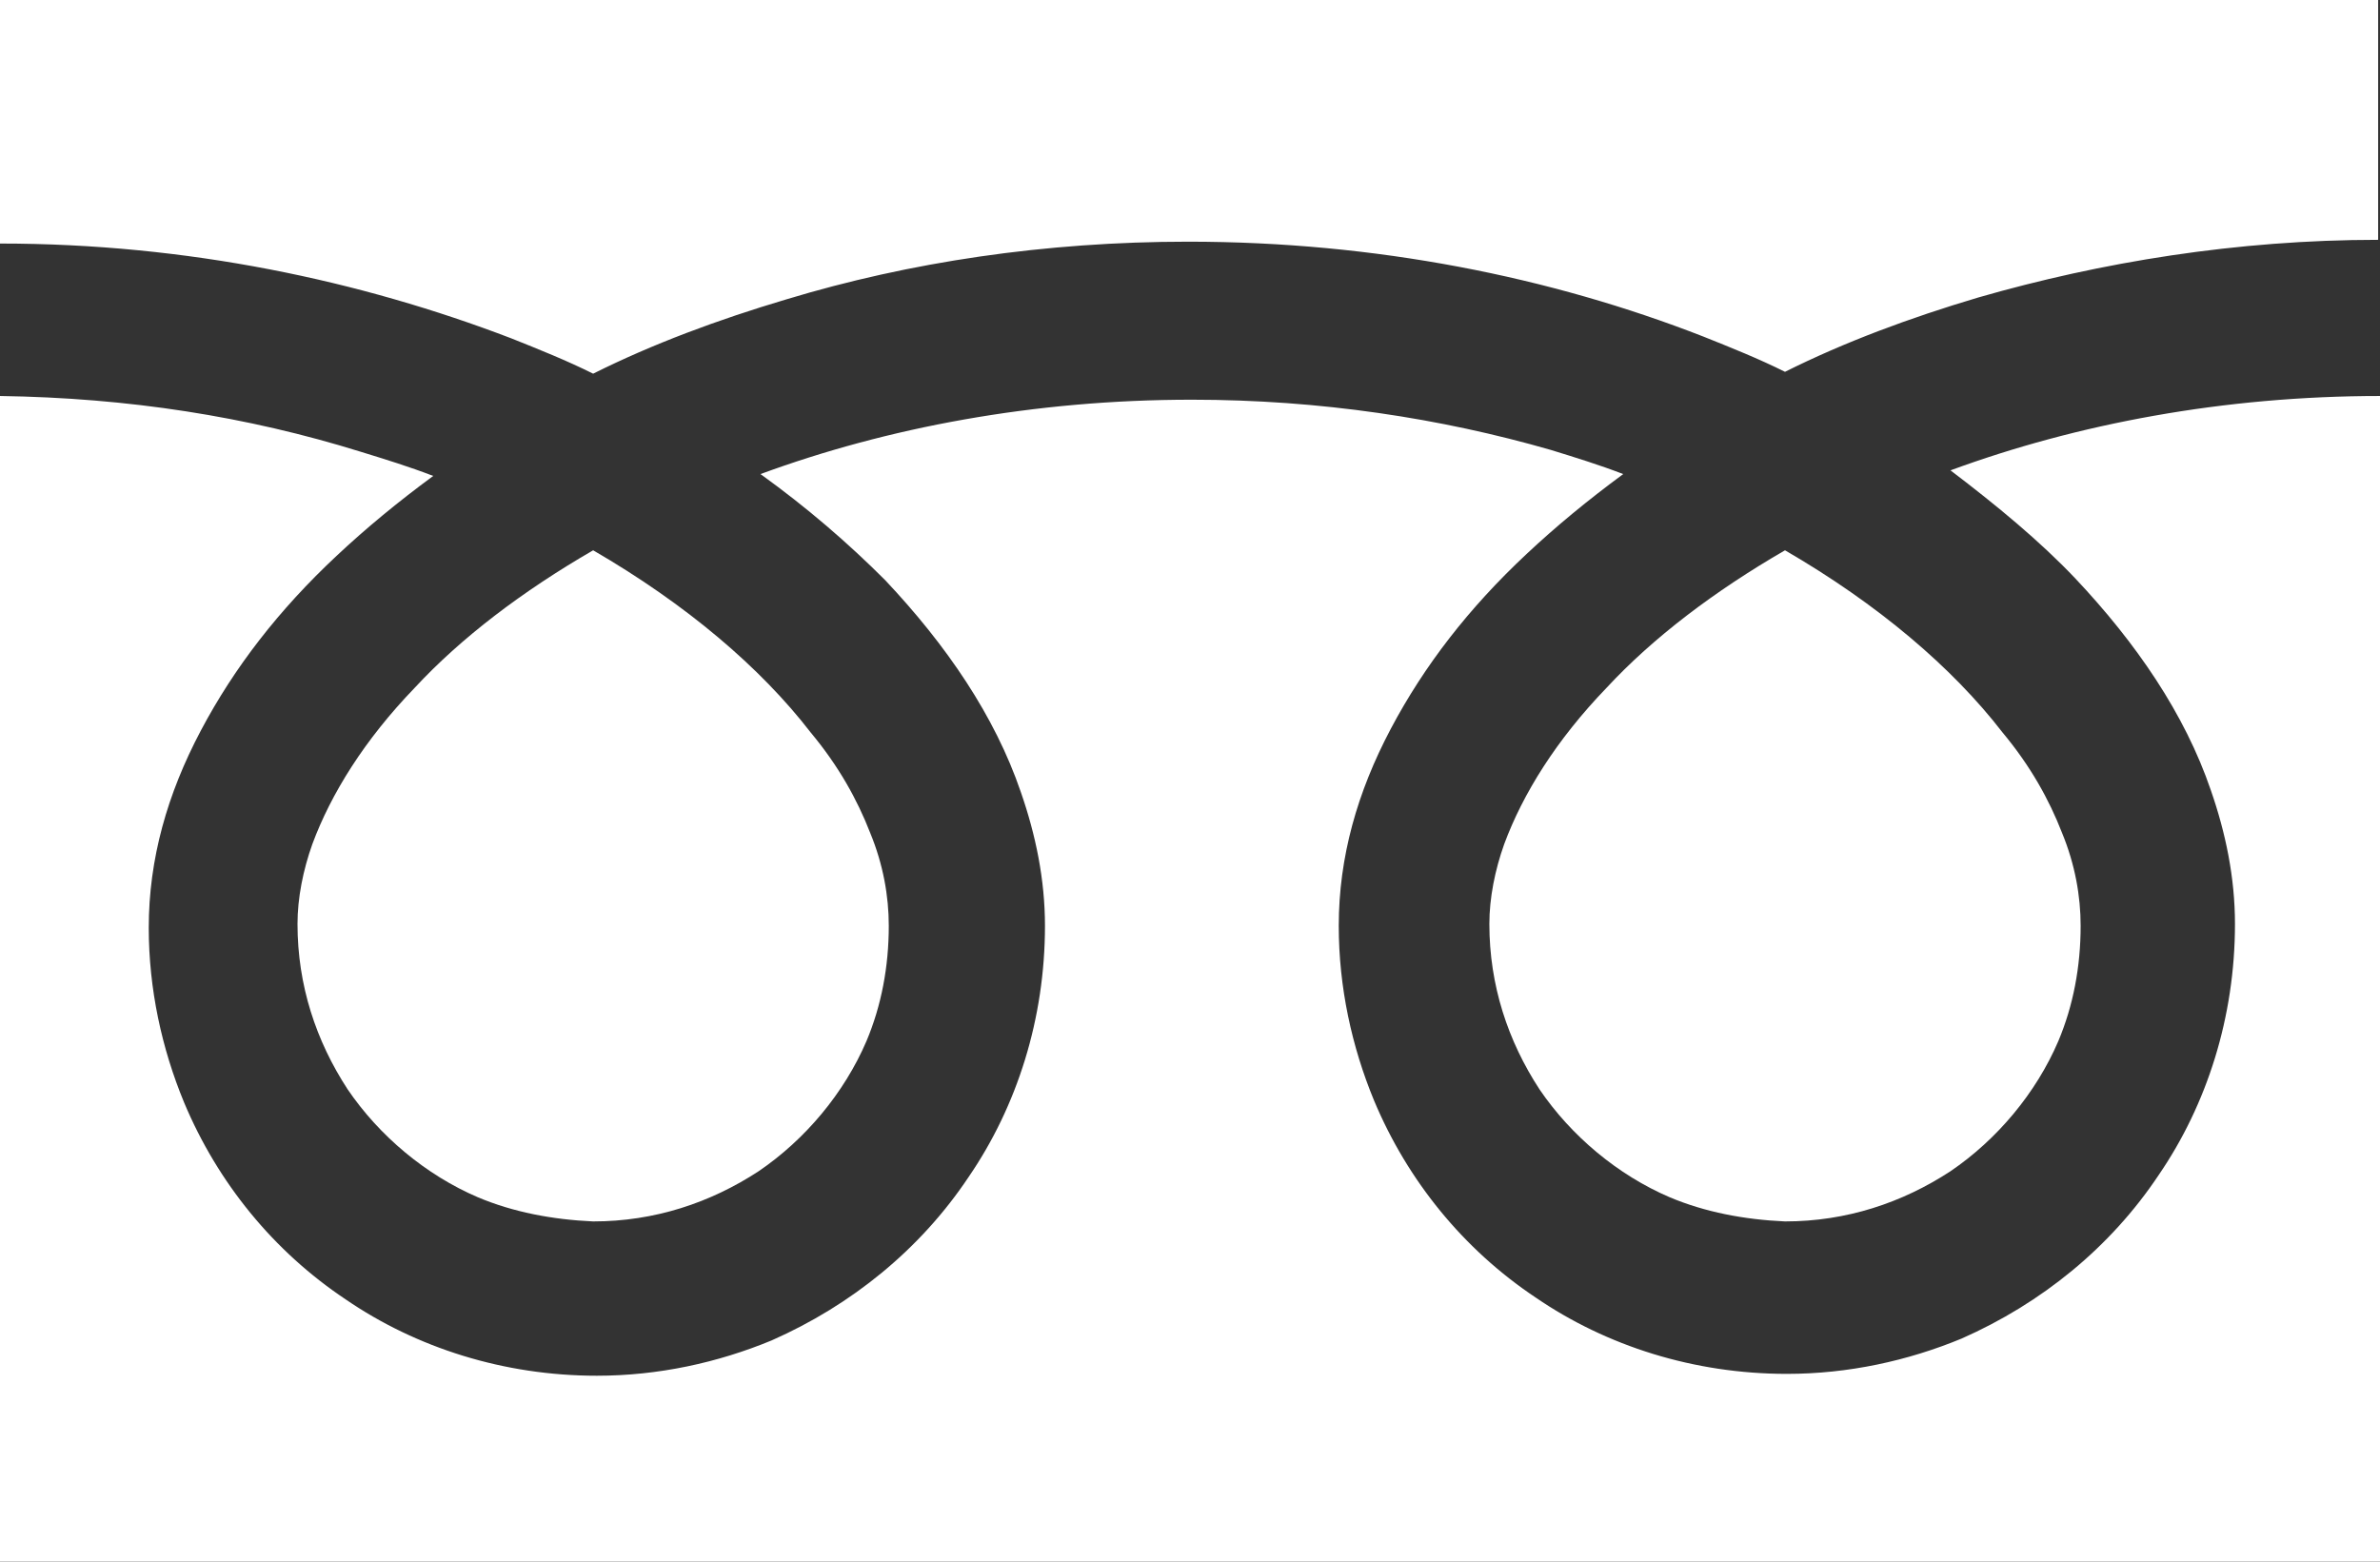
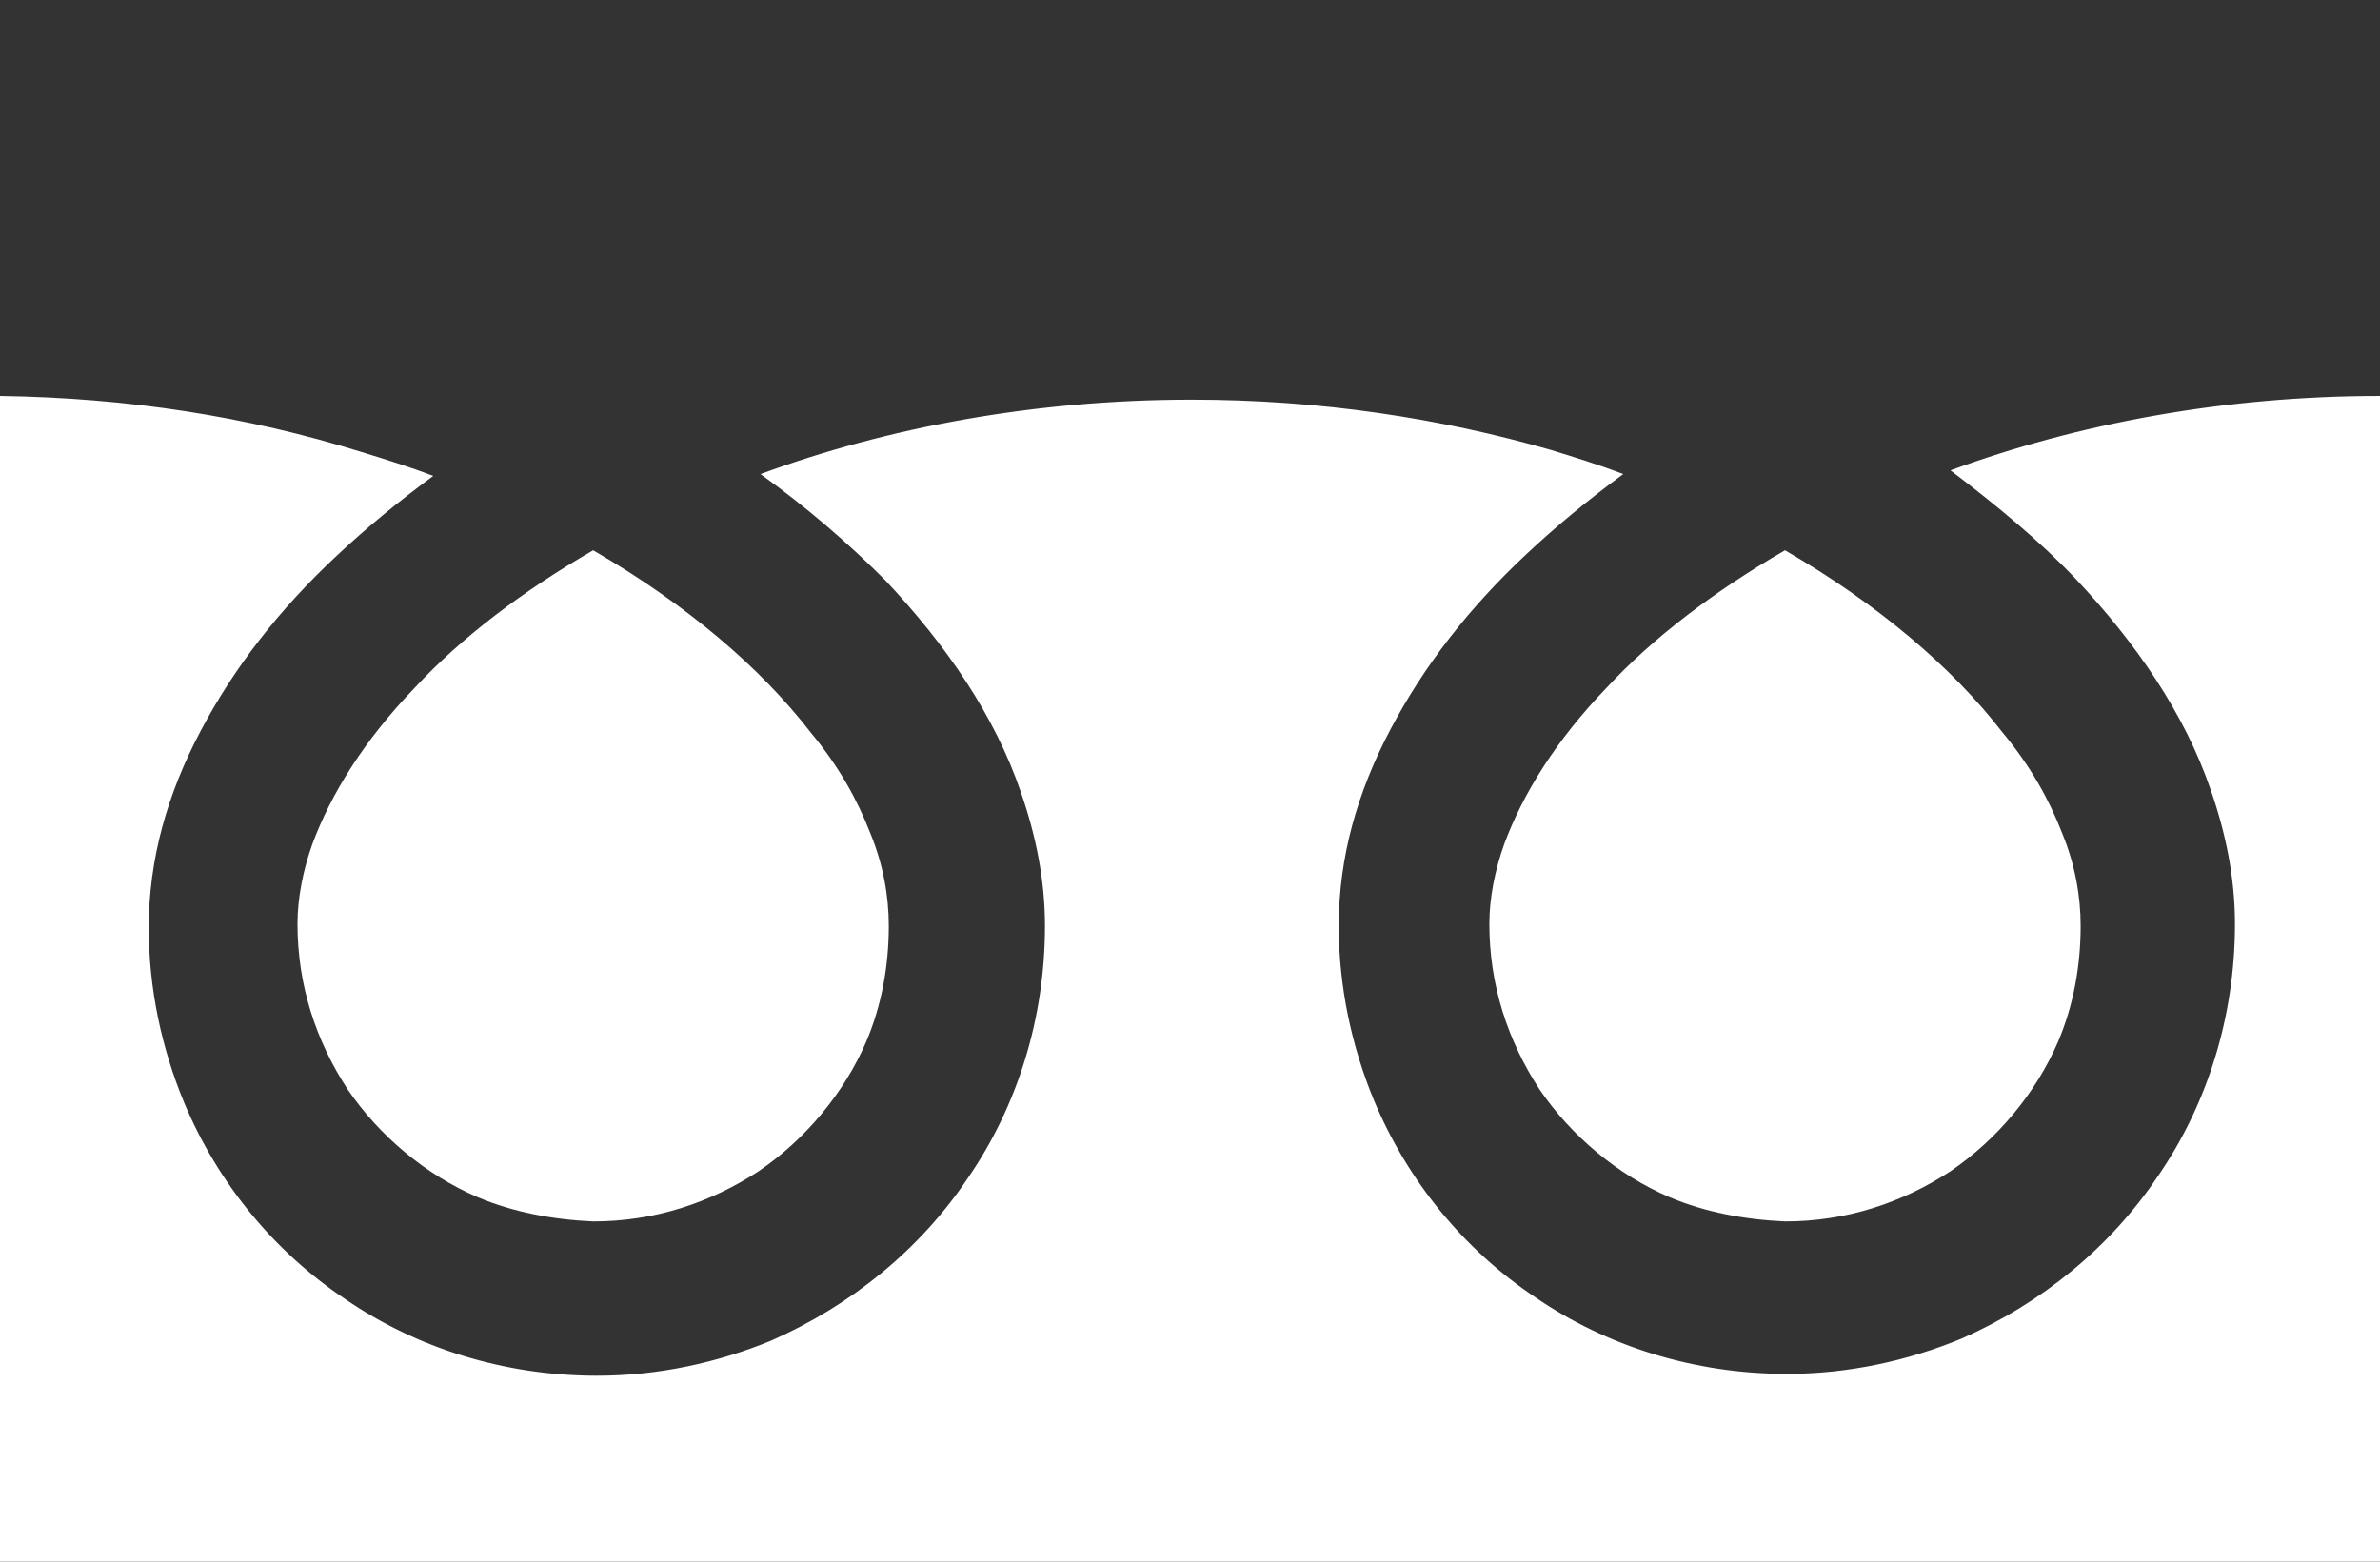
<svg xmlns="http://www.w3.org/2000/svg" version="1.1" id="レイヤー_1" x="0px" y="0px" viewBox="0 0 128 84" style="enable-background:new 0 0 128 84;" xml:space="preserve">
  <rect x="0" y="0" width="128" height="84" fill="#333333" stroke="none" />
  <style type="text/css">
	.st0{fill:#FFFFFF;}
</style>
  <g>
-     <path class="st0" d="M0,0v13.1c10.1,0,19.4,2,27.5,5.1c1.5,0.6,3,1.2,4.4,1.9c3.2-1.6,6.7-2.9,10.4-4c6.6-2,13.9-3.1,21.6-3.1   c10.1,0,19.5,1.9,27.7,5.1c1.5,0.6,3,1.2,4.4,1.9c3.2-1.6,6.7-2.9,10.4-4c6.6-1.9,13.9-3.1,21.5-3.1V0H0z" />
    <path class="st0" d="M80.1,49.7c0,3.3,1,6.3,2.7,8.9c1.7,2.5,4.2,4.6,7,5.8c1.9,0.8,4,1.2,6.2,1.3c3.3,0,6.3-1,8.9-2.7   c2.5-1.7,4.6-4.2,5.8-7c0.8-1.9,1.2-4,1.2-6.2c0-1.6-0.3-3.3-1-5c-0.7-1.8-1.7-3.6-3.2-5.4c-2.7-3.5-6.7-6.9-11.7-9.8   c-3.8,2.2-7.1,4.7-9.6,7.4c-2.7,2.8-4.5,5.7-5.5,8.4C80.4,46.8,80.1,48.3,80.1,49.7z" />
    <path class="st0" d="M111.6,31.1c3.3,3.5,5.9,7.3,7.3,11.4c0.8,2.3,1.3,4.7,1.3,7.2c0,5-1.5,9.7-4.1,13.5   c-2.6,3.9-6.3,6.9-10.6,8.8c-2.9,1.2-6.1,1.9-9.4,1.9c-5,0-9.7-1.5-13.5-4.1c-3.9-2.6-6.9-6.3-8.7-10.6c-1.2-2.9-1.9-6.1-1.9-9.4   c0-3.7,1-7.2,2.8-10.6c1.8-3.4,4.2-6.5,7.3-9.4c1.6-1.5,3.3-2.9,5.2-4.3c-1.3-0.5-2.6-0.9-3.9-1.3c-5.9-1.7-12.4-2.7-19.3-2.7   c-8.5,0-16.4,1.5-23.2,4c2.5,1.8,4.7,3.7,6.7,5.7c3.3,3.5,5.9,7.3,7.3,11.4c0.8,2.3,1.3,4.7,1.3,7.2c0,5-1.5,9.7-4.1,13.5   c-2.6,3.9-6.3,6.9-10.6,8.8c-2.9,1.2-6.1,1.9-9.4,1.9c-5,0-9.7-1.5-13.5-4.1c-3.9-2.6-6.9-6.3-8.7-10.6c-1.2-2.9-1.9-6.1-1.9-9.4   c0-3.7,1-7.2,2.8-10.6c1.8-3.4,4.2-6.5,7.3-9.4c1.6-1.5,3.3-2.9,5.2-4.3c-1.3-0.5-2.6-0.9-3.9-1.3C13.3,22.4,6.9,21.4,0,21.3V84   h128V21.3c-8.4,0-16.3,1.5-23.1,4C107.4,27.2,109.7,29.1,111.6,31.1z" />
    <path class="st0" d="M16,49.7c0,3.3,1,6.3,2.7,8.9c1.7,2.5,4.2,4.6,7,5.8c1.9,0.8,4,1.2,6.2,1.3c3.3,0,6.3-1,8.9-2.7   c2.5-1.7,4.6-4.2,5.8-7c0.8-1.9,1.2-4,1.2-6.2c0-1.6-0.3-3.3-1-5c-0.7-1.8-1.7-3.6-3.2-5.4c-2.7-3.5-6.7-6.9-11.7-9.8   c-3.8,2.2-7.1,4.7-9.6,7.4c-2.7,2.8-4.5,5.7-5.5,8.4C16.3,46.8,16,48.3,16,49.7z" />
  </g>
</svg>